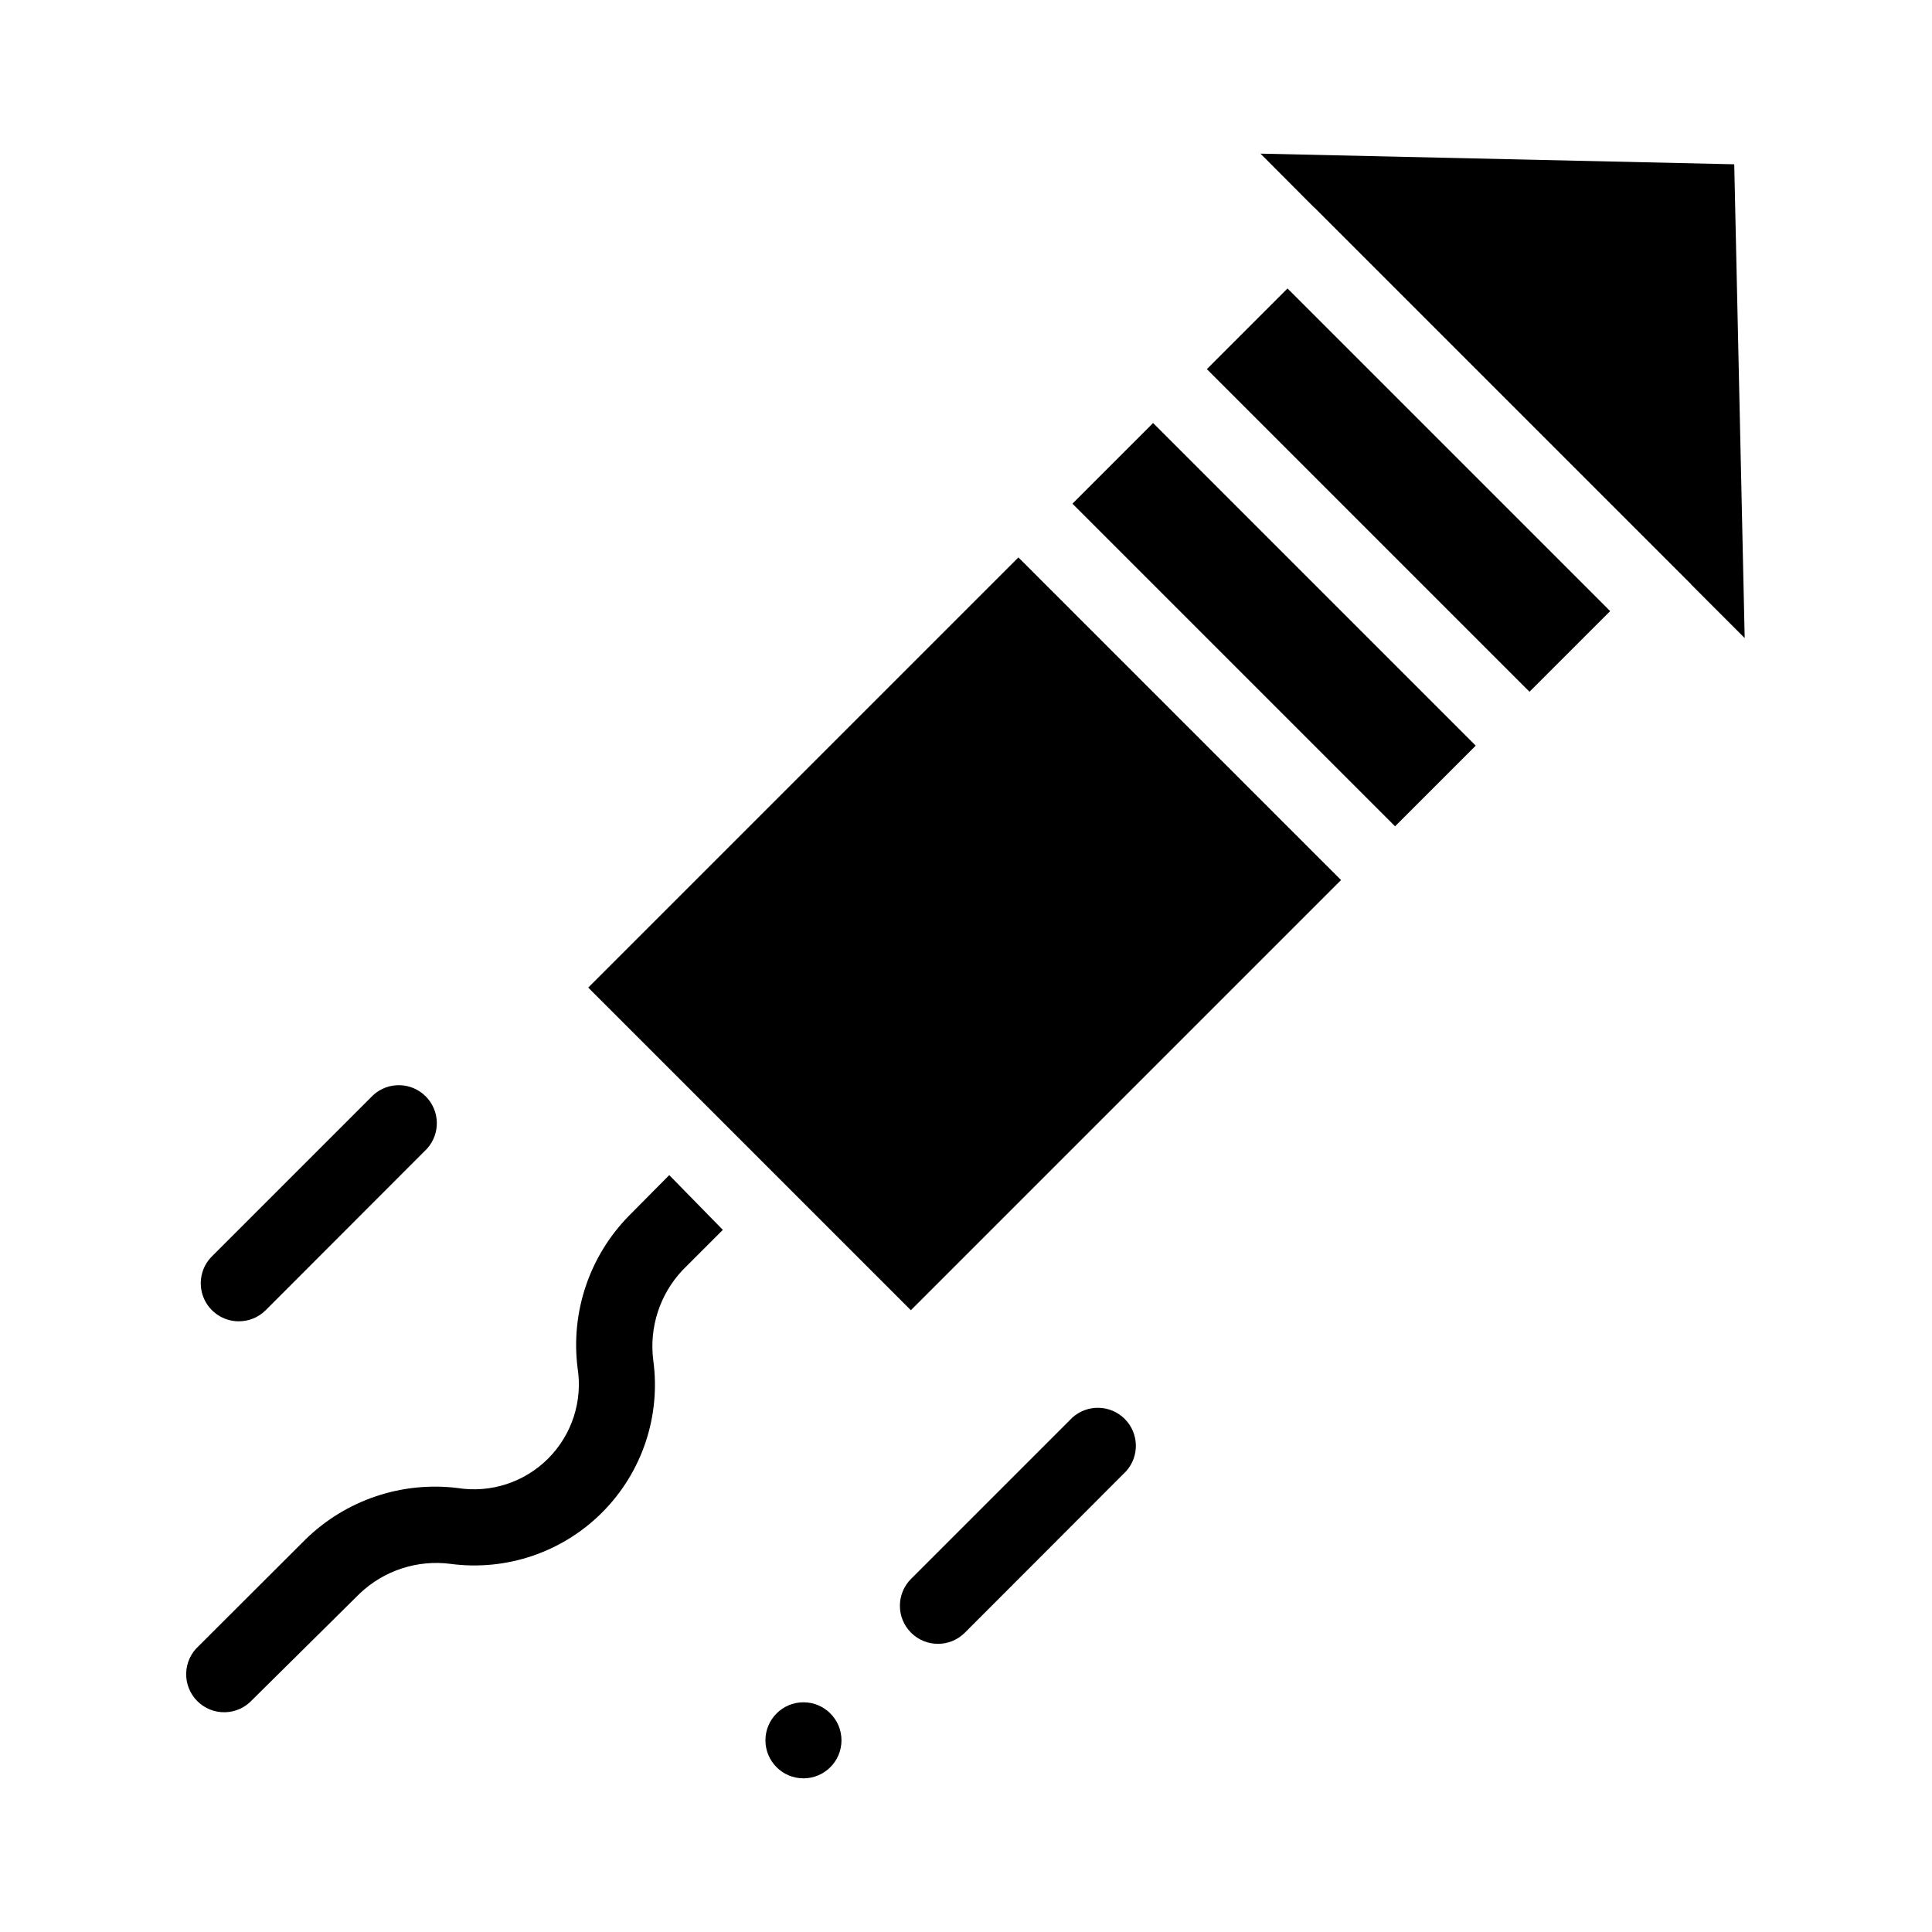
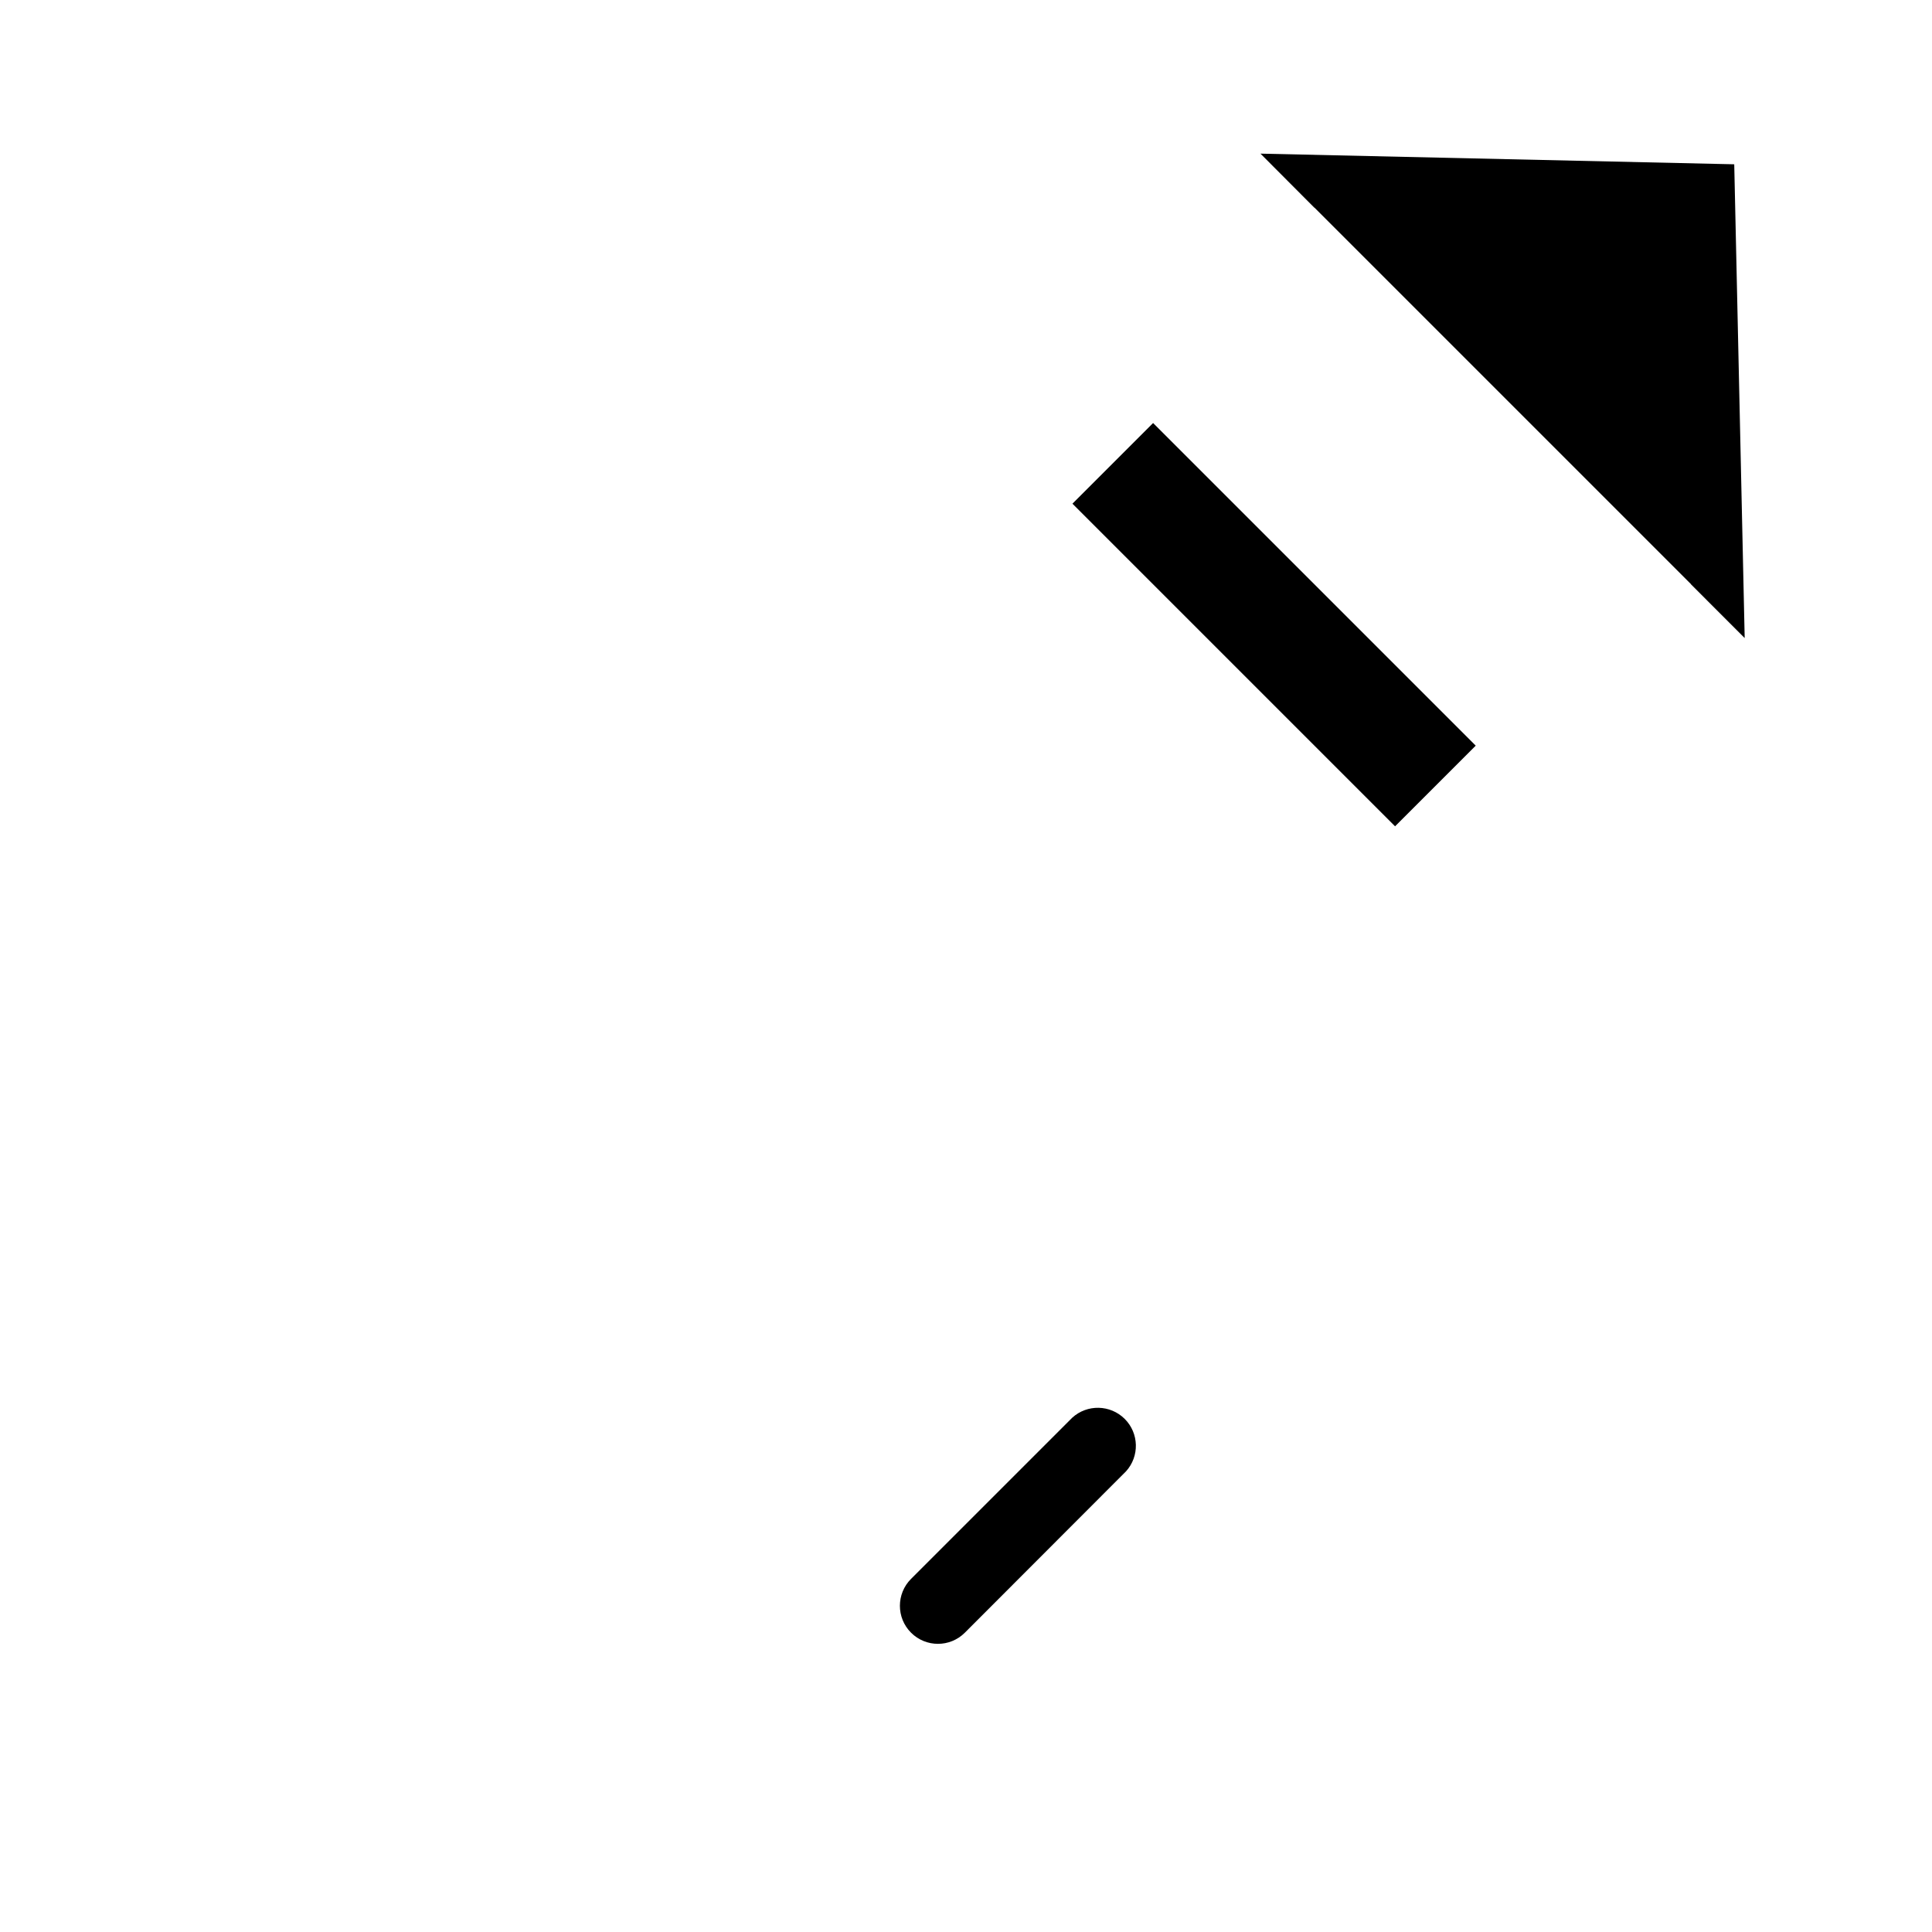
<svg xmlns="http://www.w3.org/2000/svg" fill="#000000" width="800px" height="800px" version="1.1" viewBox="144 144 512 512">
  <g>
-     <path d="m310.62 466.25c-10.43 10.66-15.422 25.504-13.551 40.305 1.379 8.781-1.523 17.695-7.809 23.98-6.285 6.289-15.199 9.191-23.98 7.809-14.805-1.828-29.637 3.18-40.305 13.605l-28.316 28.262c-2.047 1.848-3.246 4.457-3.32 7.215-0.07 2.754 0.988 5.422 2.938 7.375 1.945 1.957 4.609 3.027 7.367 2.961 2.758-0.062 5.367-1.254 7.223-3.293l28.516-28.215c6.43-6.082 15.254-8.953 24.031-7.809 14.805 1.965 29.68-3.098 40.215-13.68 10.535-10.586 15.523-25.48 13.492-40.277-1.109-8.719 1.734-17.48 7.758-23.879l10.68-10.68-14.203-14.512z" />
    <path d="m428.16 519.7-42.723 42.723c-3.938 3.938-3.938 10.32 0 14.258s10.32 3.938 14.258 0l42.723-42.773c3.602-3.988 3.441-10.098-0.363-13.891-3.809-3.789-9.918-3.93-13.895-0.316z" />
-     <path d="m207.29 494.16c2.684 0.004 5.258-1.066 7.152-2.973l42.723-42.773c3.602-3.988 3.441-10.098-0.367-13.891-3.805-3.793-9.914-3.93-13.891-0.316l-42.723 42.723c-2.898 2.875-3.777 7.219-2.219 10.996 1.555 3.773 5.238 6.238 9.324 6.234z" />
    <path d="m606.36 313.09-2.769-125.55-125.55-2.824 14.258 14.309h0.051l99.754 99.754v0.051z" />
-     <path d="m299.89 405.72 114-114 85.5 85.5-114 114z" />
-     <path d="m463.83 241.82 21.375-21.375 85.5 85.5-21.375 21.375z" />
    <path d="m428.21 277.48 21.375-21.375 85.5 85.5-21.375 21.375z" />
-     <path d="m367 605.2c0 5.566-4.512 10.078-10.078 10.078-5.562 0-10.074-4.512-10.074-10.078 0-5.562 4.512-10.074 10.074-10.074 5.566 0 10.078 4.512 10.078 10.074" />
  </g>
</svg>